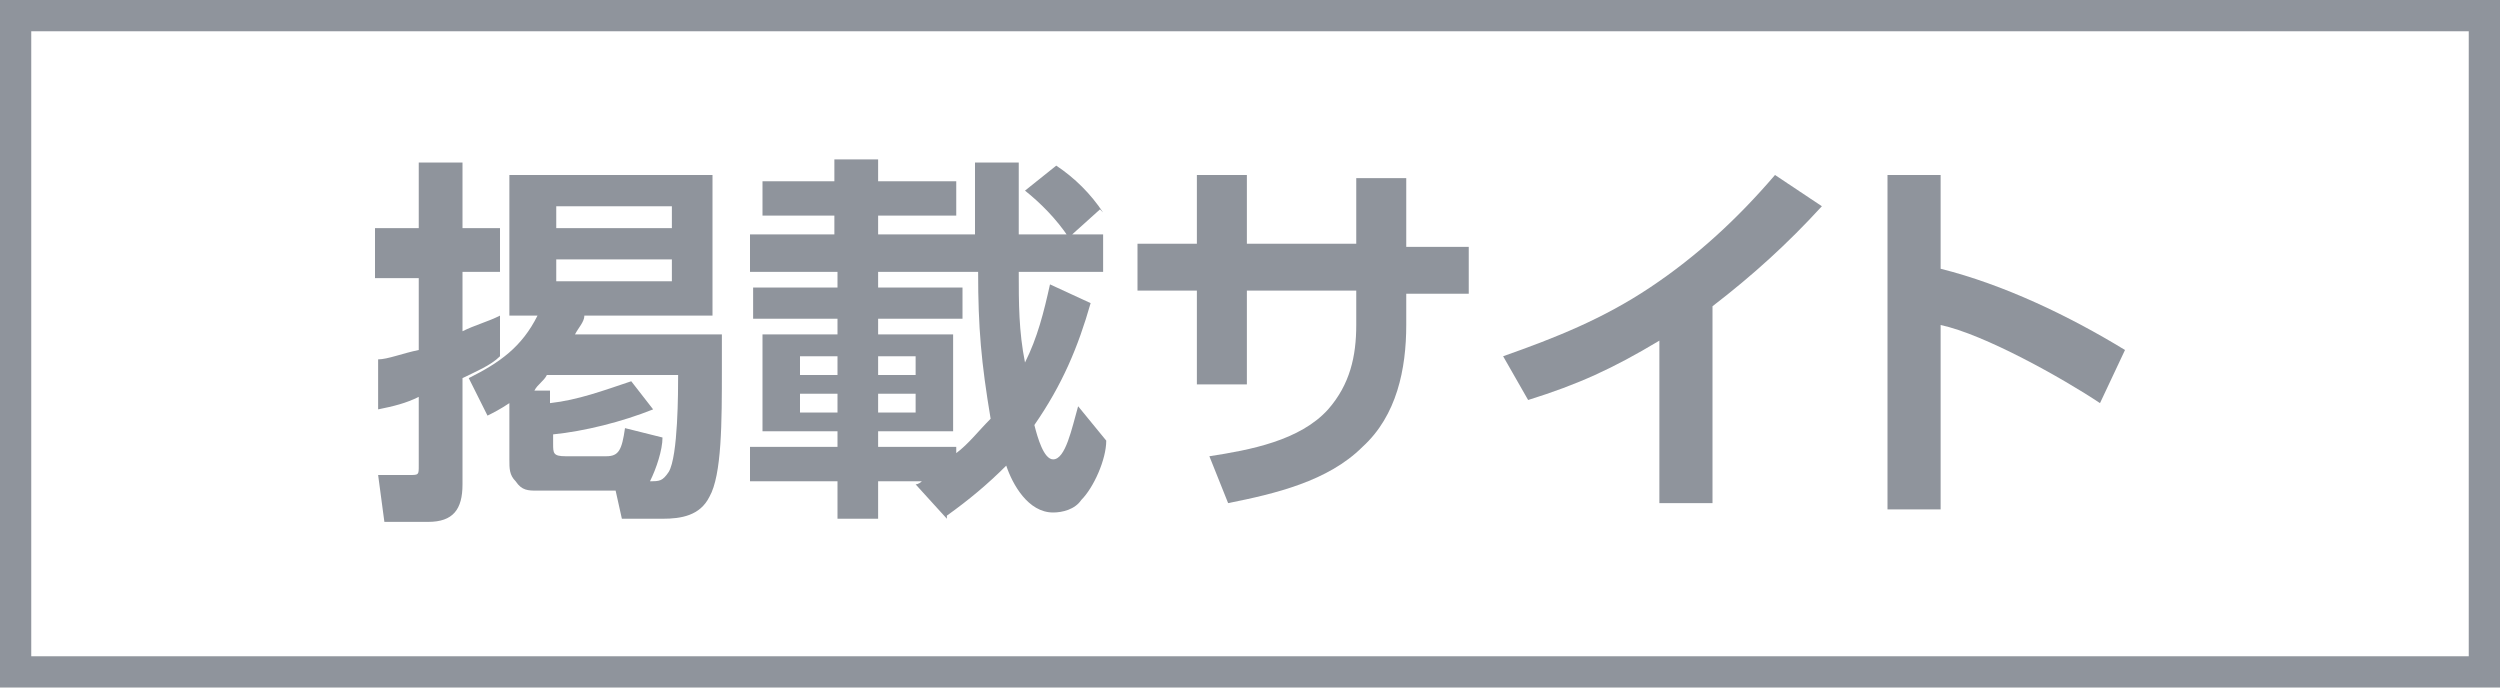
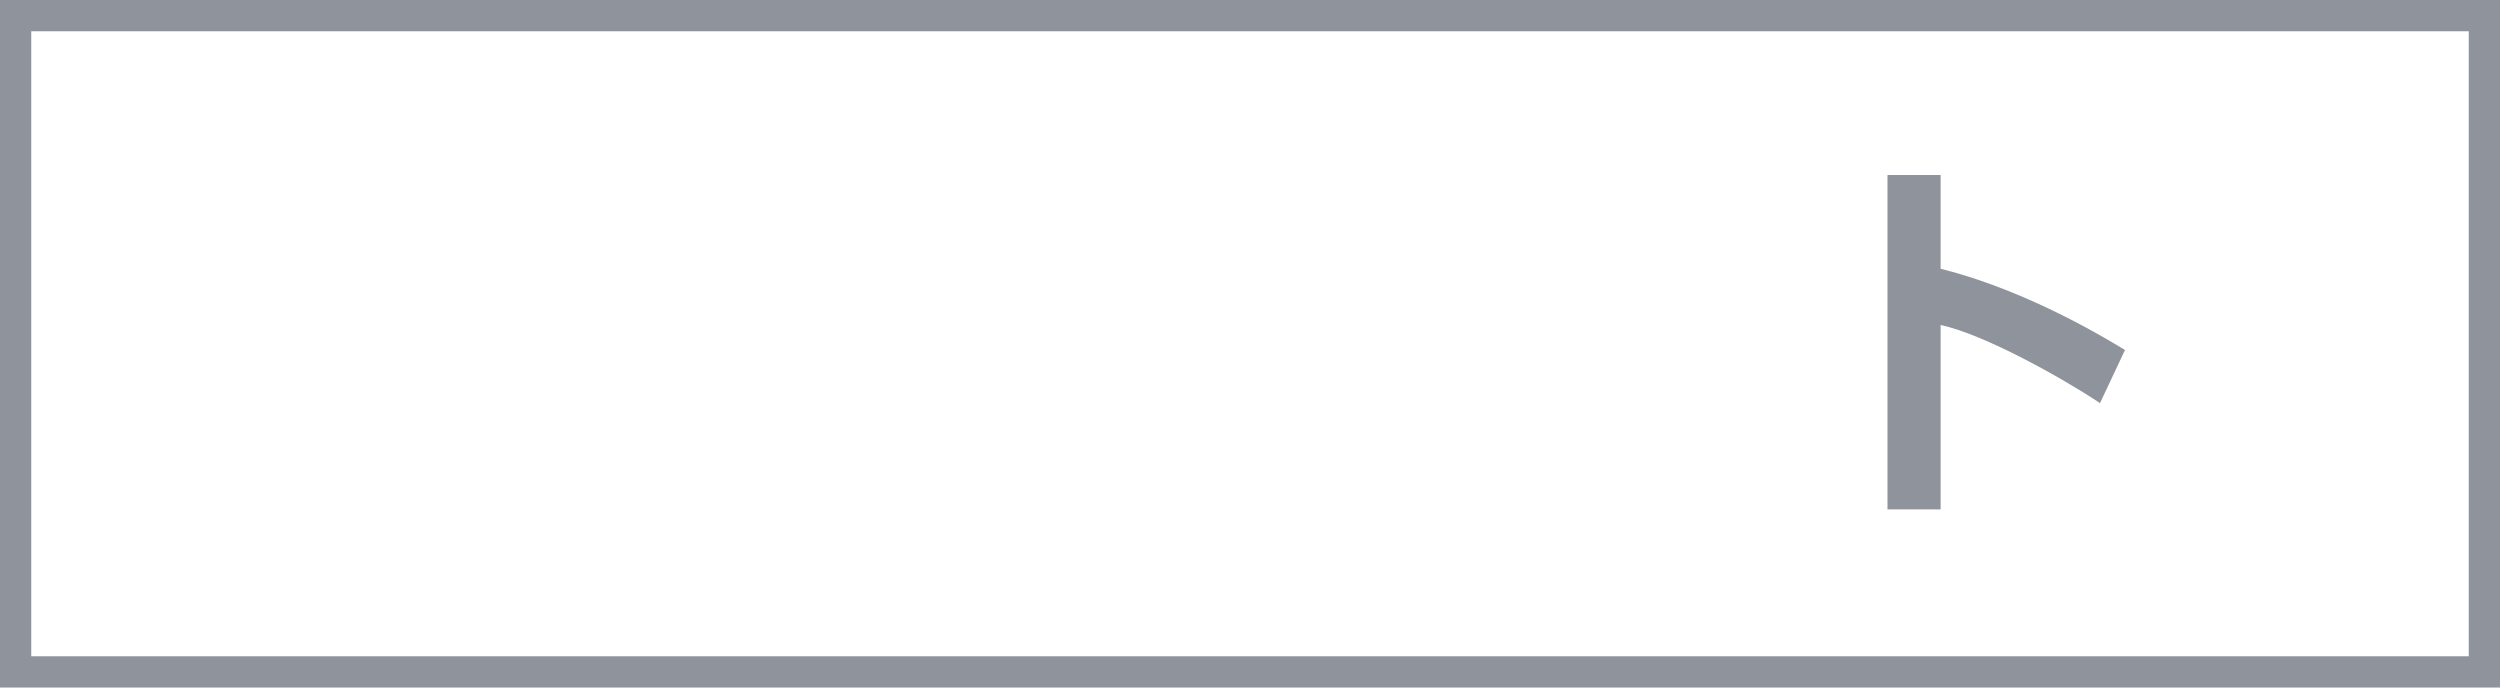
<svg xmlns="http://www.w3.org/2000/svg" id="_レイヤー_2" data-name="レイヤー_2" version="1.1" viewBox="0 0 80 22">
  <path d="M79,1v20H1V1h78M80,0H0v22h80V0h0Z" fill="#8f949c" />
  <g>
-     <path d="M12,8.7v-1.4h1.4v-2.1h1.4v2.1h1.2v1.4h-1.2v1.9c.4-.2.8-.3,1.2-.5v1.3c-.3.3-.8.5-1.2.7v3.4c0,.8-.3,1.2-1.1,1.2h-1.4l-.2-1.5h1c.3,0,.3,0,.3-.3v-2.2c-.4.2-.8.3-1.3.4v-1.6c.3,0,.8-.2,1.3-.3v-2.3h-1.4ZM21.1,16.6h-1.2l-.2-.9h-2.5c-.3,0-.5,0-.7-.3-.2-.2-.2-.4-.2-.7v-1.8c-.3.2-.5.3-.7.4l-.6-1.2c1-.5,1.7-1,2.2-2h-.9v-4.5h6.5v4.5h-4.1c0,.2-.2.4-.3.6h4.7v1.1c0,1.7,0,3.4-.4,4.1-.3.6-.9.7-1.5.7ZM17.6,12.3v.6c.9-.1,1.7-.4,2.6-.7l.7.9c-1,.4-2.2.7-3.2.8v.3c0,.3,0,.4.4.4h1.3c.4,0,.5-.2.6-.9l1.2.3c0,.4-.2,1-.4,1.4h0c.3,0,.4,0,.6-.3.3-.5.3-2.6.3-3.1h-4.2c-.1.2-.3.3-.4.5h.5ZM17.8,6.6v.7h3.7v-.7h-3.7ZM17.8,8.3v.7h3.7v-.7h-3.7Z" fill="#8f949c" />
-     <path d="M30.3,16.6l-1-1.1c0,0,.1,0,.2-.1h-1.4v1.2h-1.3v-1.2h-2.8v-1.1h2.8v-.5h-2.4v-3.1h2.4v-.5h-2.7v-1h2.7v-.5h-2.8v-1.2h2.7v-.6h-2.3v-1.1h2.3v-.7h1.4v.7h2.5v1.1h-2.5v.6h3.1c0-.8,0-1.5,0-2.3h1.4c0,.8,0,1.5,0,2.3h2.7v1.2h-2.7c0,1,0,1.9.2,2.9.4-.8.6-1.6.8-2.5l1.3.6c-.4,1.4-.9,2.6-1.8,3.9.1.4.3,1.1.6,1.1.4,0,.6-1,.8-1.7l.9,1.1c0,.6-.4,1.5-.8,1.9-.2.3-.6.4-.9.4-.8,0-1.3-.9-1.5-1.5-.6.6-1.2,1.1-1.9,1.6ZM25.6,11.4v.6h1.2v-.6h-1.2ZM25.6,12.6v.6h1.2v-.6h-1.2ZM28.1,11.4v.6h1.2v-.6h-1.2ZM28.1,12.6v.6h1.2v-.6h-1.2ZM31.3,8.7h-3.2v.5h2.7v1h-2.7v.5h2.4v3.1h-2.4v.5h2.5v.2c.4-.3.7-.7,1.1-1.1-.3-1.8-.4-2.9-.4-4.7ZM35.2,6.7l-1,.9c-.4-.6-.9-1.1-1.4-1.5l1-.8c.6.4,1.1.9,1.5,1.5Z" fill="#8f949c" />
-     <path d="M43.4,5.7h1.6v2.2h2v1.5h-2v1c0,1.4-.3,2.9-1.4,3.9-1.1,1.1-2.8,1.5-4.3,1.8l-.6-1.5c1.3-.2,2.9-.5,3.8-1.5.7-.8.9-1.7.9-2.7v-1.1h-3.5v3h-1.6v-3h-1.9v-1.5h1.9v-2.2h1.6v2.2h3.5v-2.2Z" fill="#8f949c" />
-     <path d="M54.8,16.1h-1.7v-5.2c-1.5.9-2.6,1.4-4.2,1.9l-.8-1.4c1.7-.6,3.2-1.2,4.7-2.2,1.5-1,2.8-2.2,4-3.6l1.5,1c-1.1,1.2-2.2,2.2-3.5,3.2v6.4Z" fill="#8f949c" />
    <path d="M62.1,5.6v3c2,.5,4.1,1.5,5.9,2.6l-.8,1.7c-1.2-.8-3.7-2.2-5.1-2.5v5.9h-1.7V5.6h1.7Z" fill="#8f949c" />
  </g>
</svg>